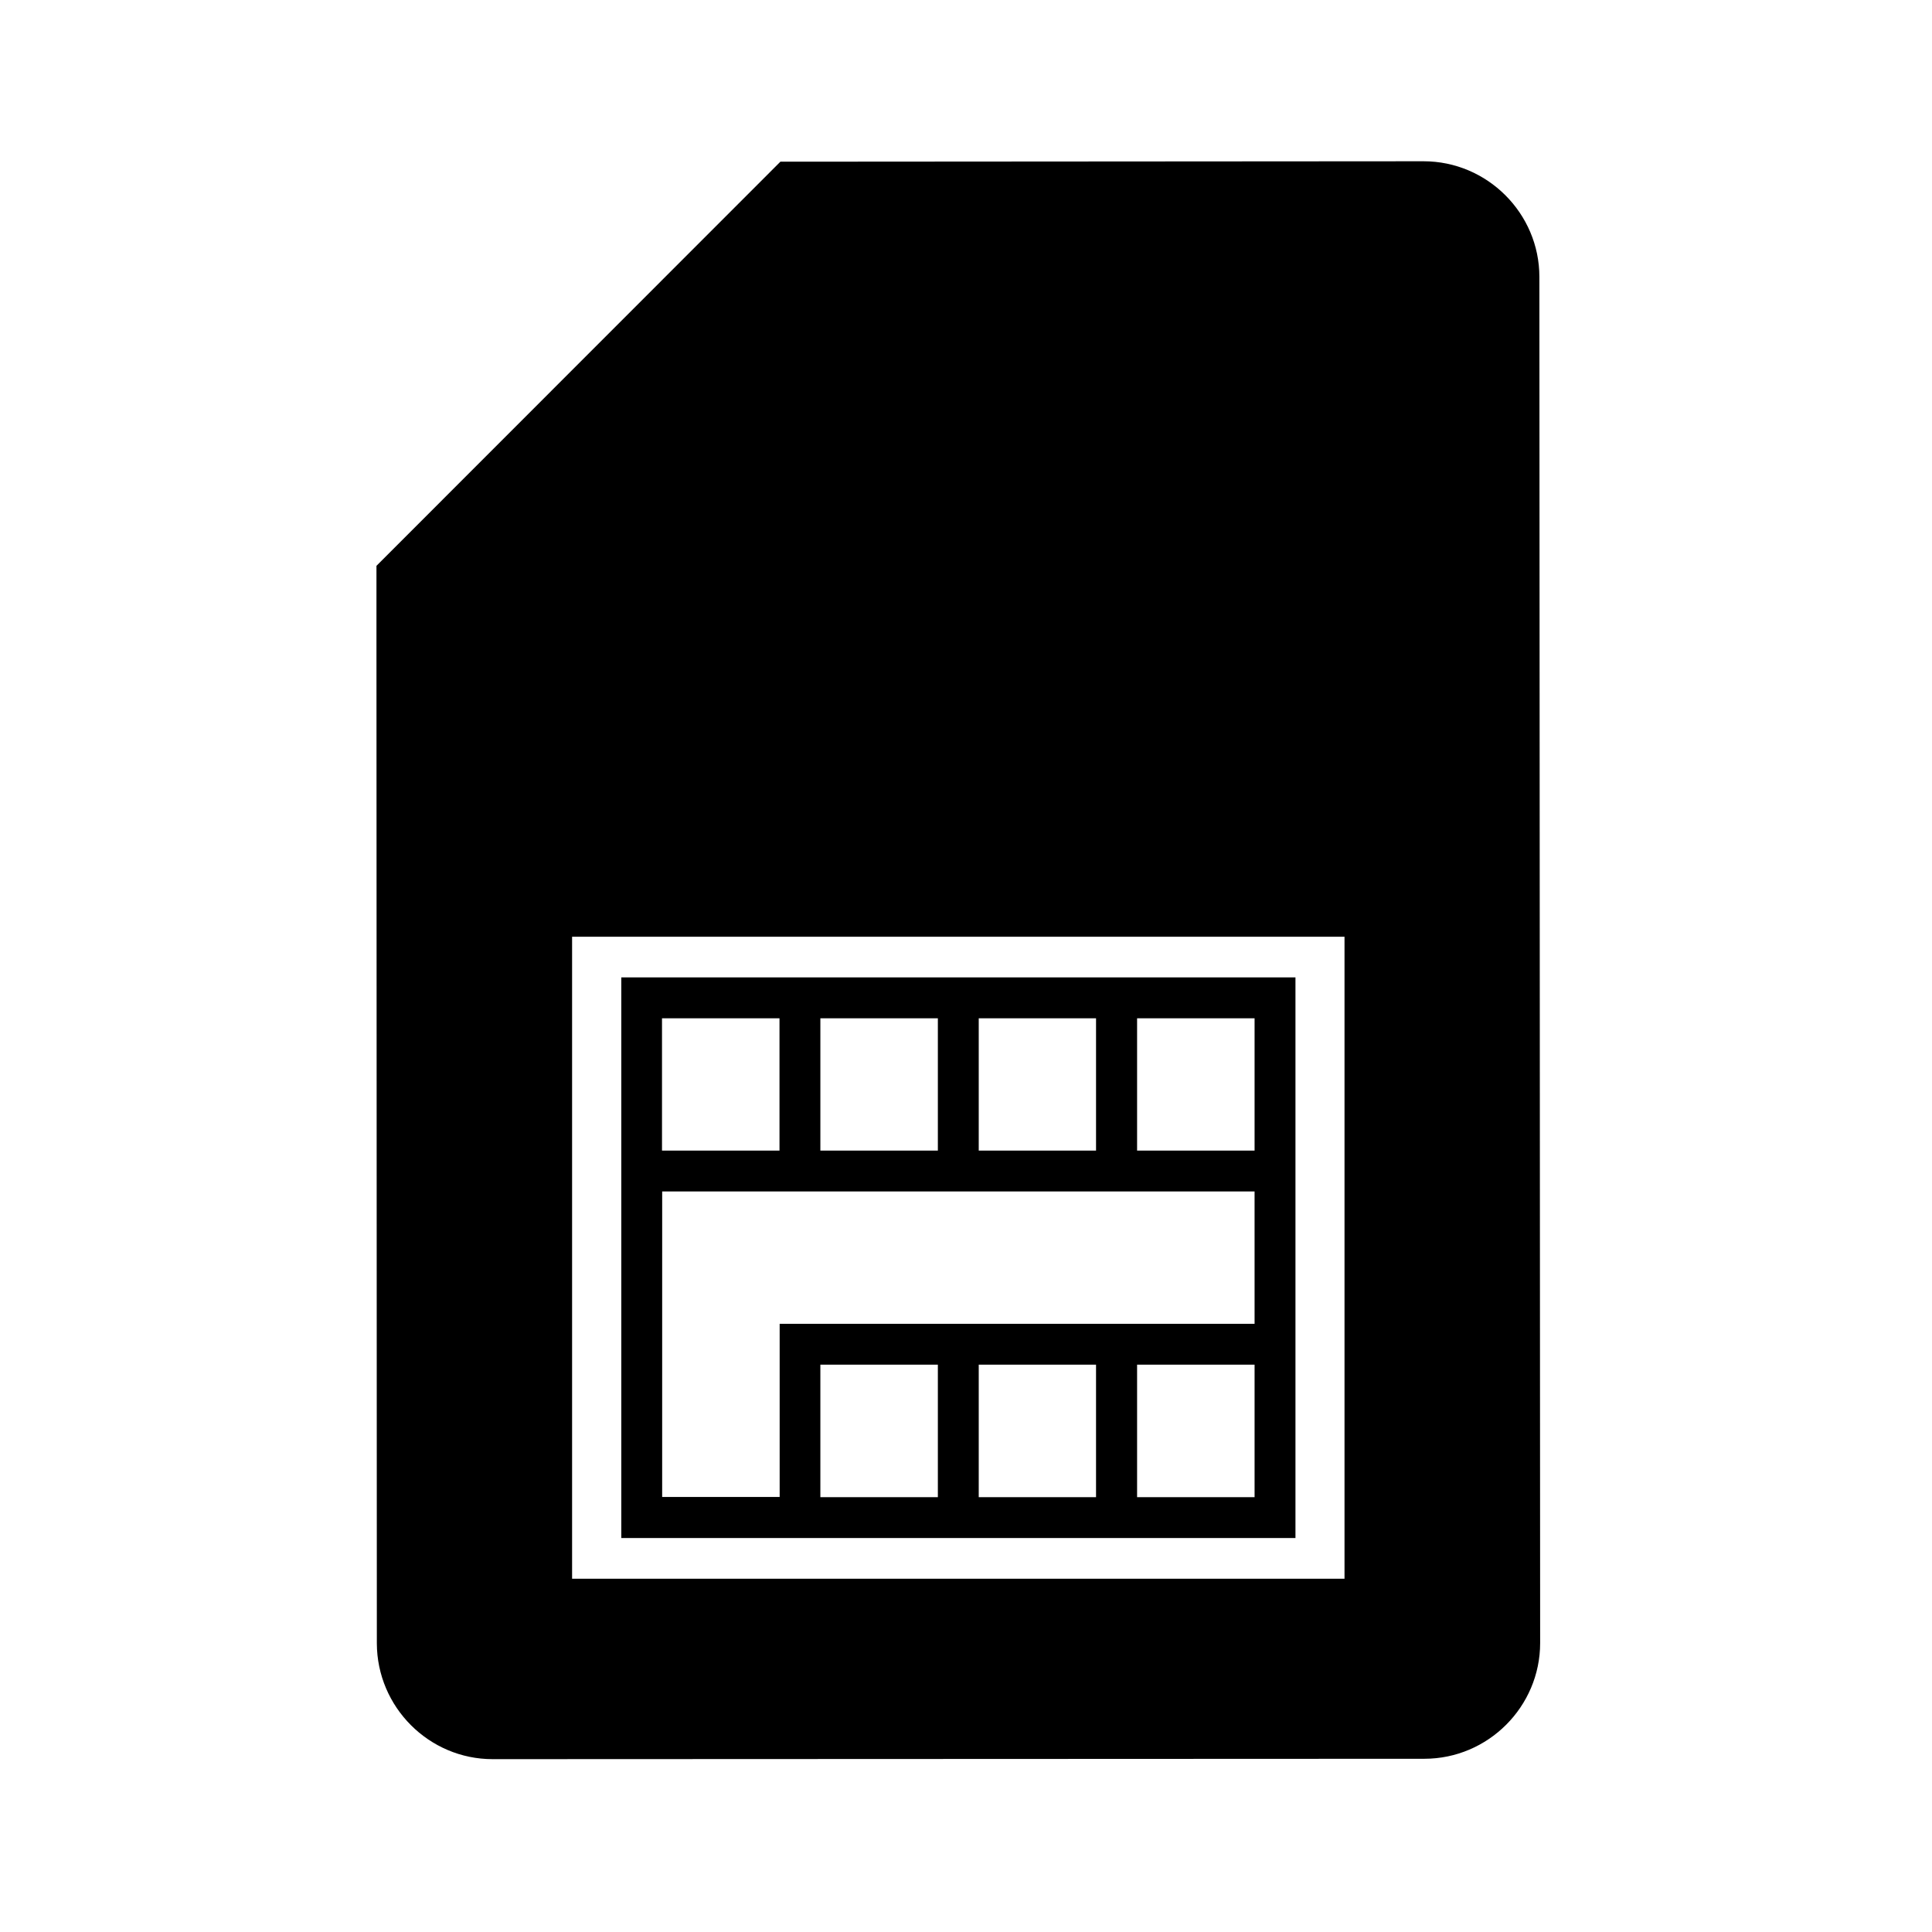
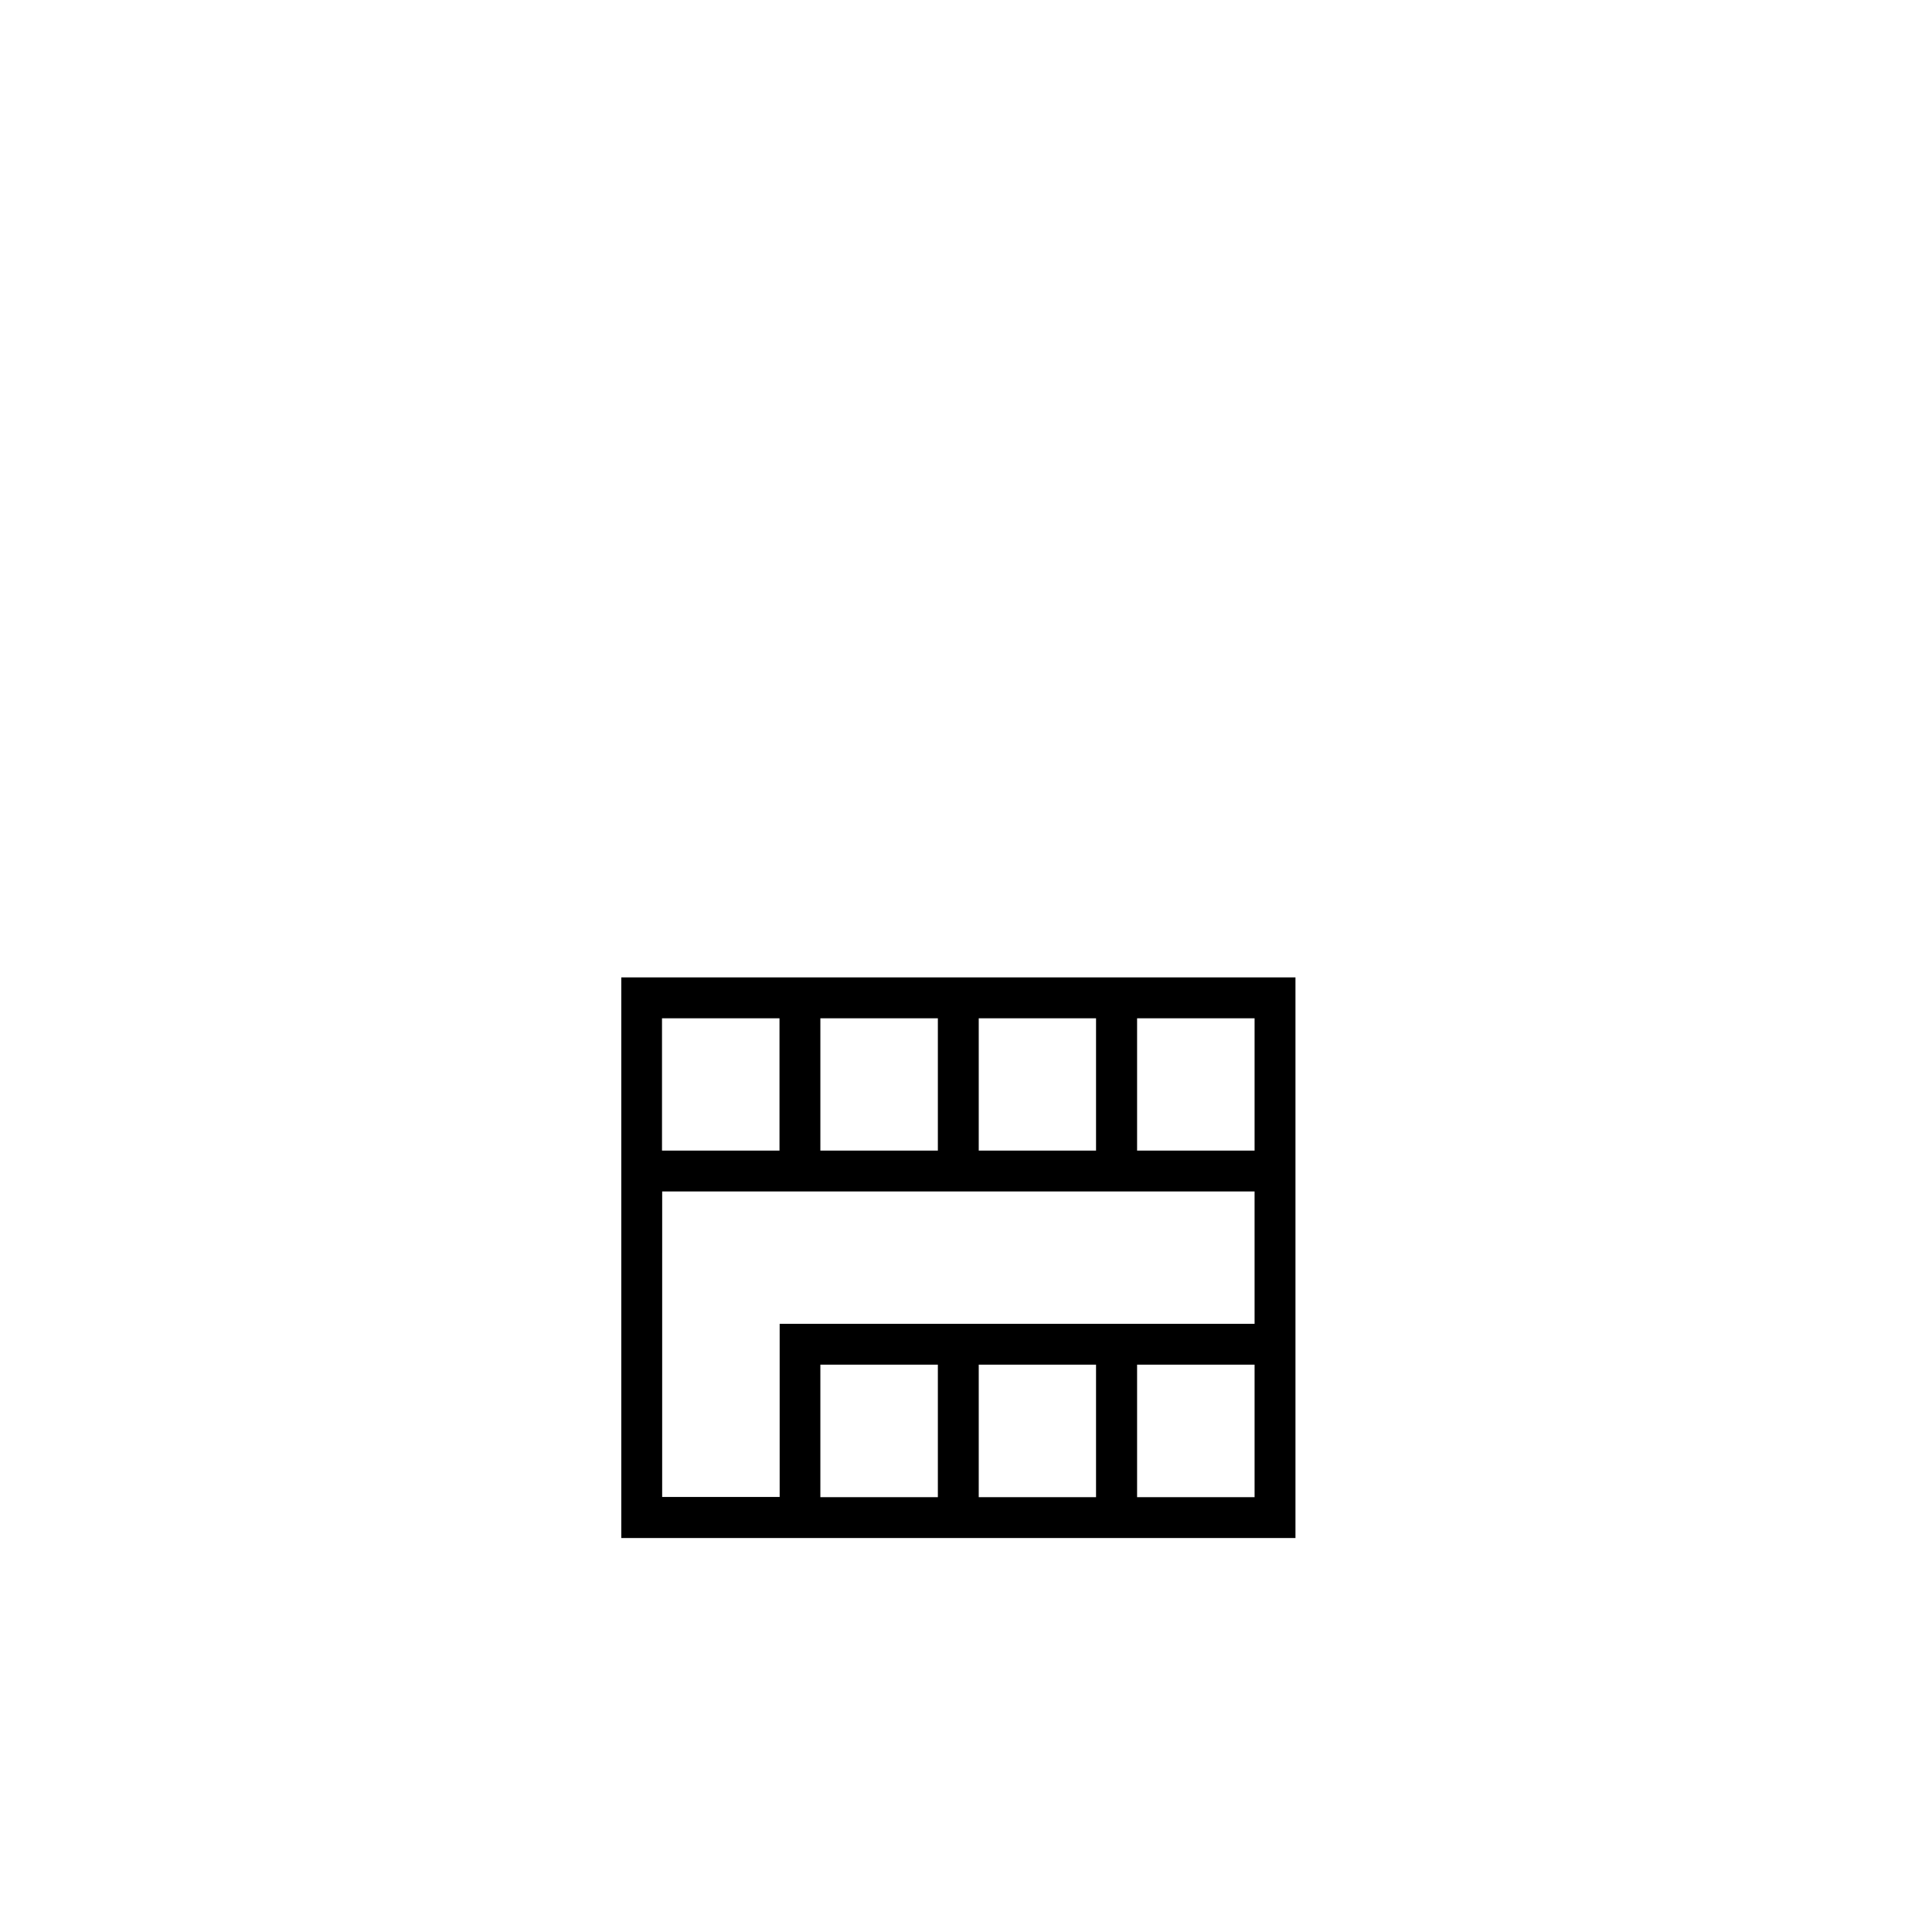
<svg xmlns="http://www.w3.org/2000/svg" fill="#000000" width="800px" height="800px" version="1.1" viewBox="144 144 512 512">
  <g fill-rule="evenodd">
-     <path d="m551.95 217.37c0-16.828-13.805-30.633-30.684-30.633l-151.5 0.102h-18.941l-107.06 107.11v18.992l0.102 266.57c0.051 16.879 13.805 30.684 30.684 30.684l246.92-0.102c16.879 0 30.684-13.805 30.684-30.684zm-51.641 181.07v163.94h-204.7v-170.13h204.7z" />
    <path d="m445.34 403.02h-136.69v148.57h178.66v-148.57zm-41.965 10.832h31.086v35.066h-31.086zm-41.969 0h31.137v35.066h-31.137zm-41.969 0h31.137v35.066h-31.137zm73.105 126.91h-31.137v-35.117h31.137zm41.918 0h-31.086v-35.117h31.086zm42.016 0h-31.137v-35.117h31.137zm0-45.945h-125.86v45.898h-31.137l0.004-80.965h156.99zm0-45.898h-31.137v-35.066h31.137z" />
  </g>
</svg>